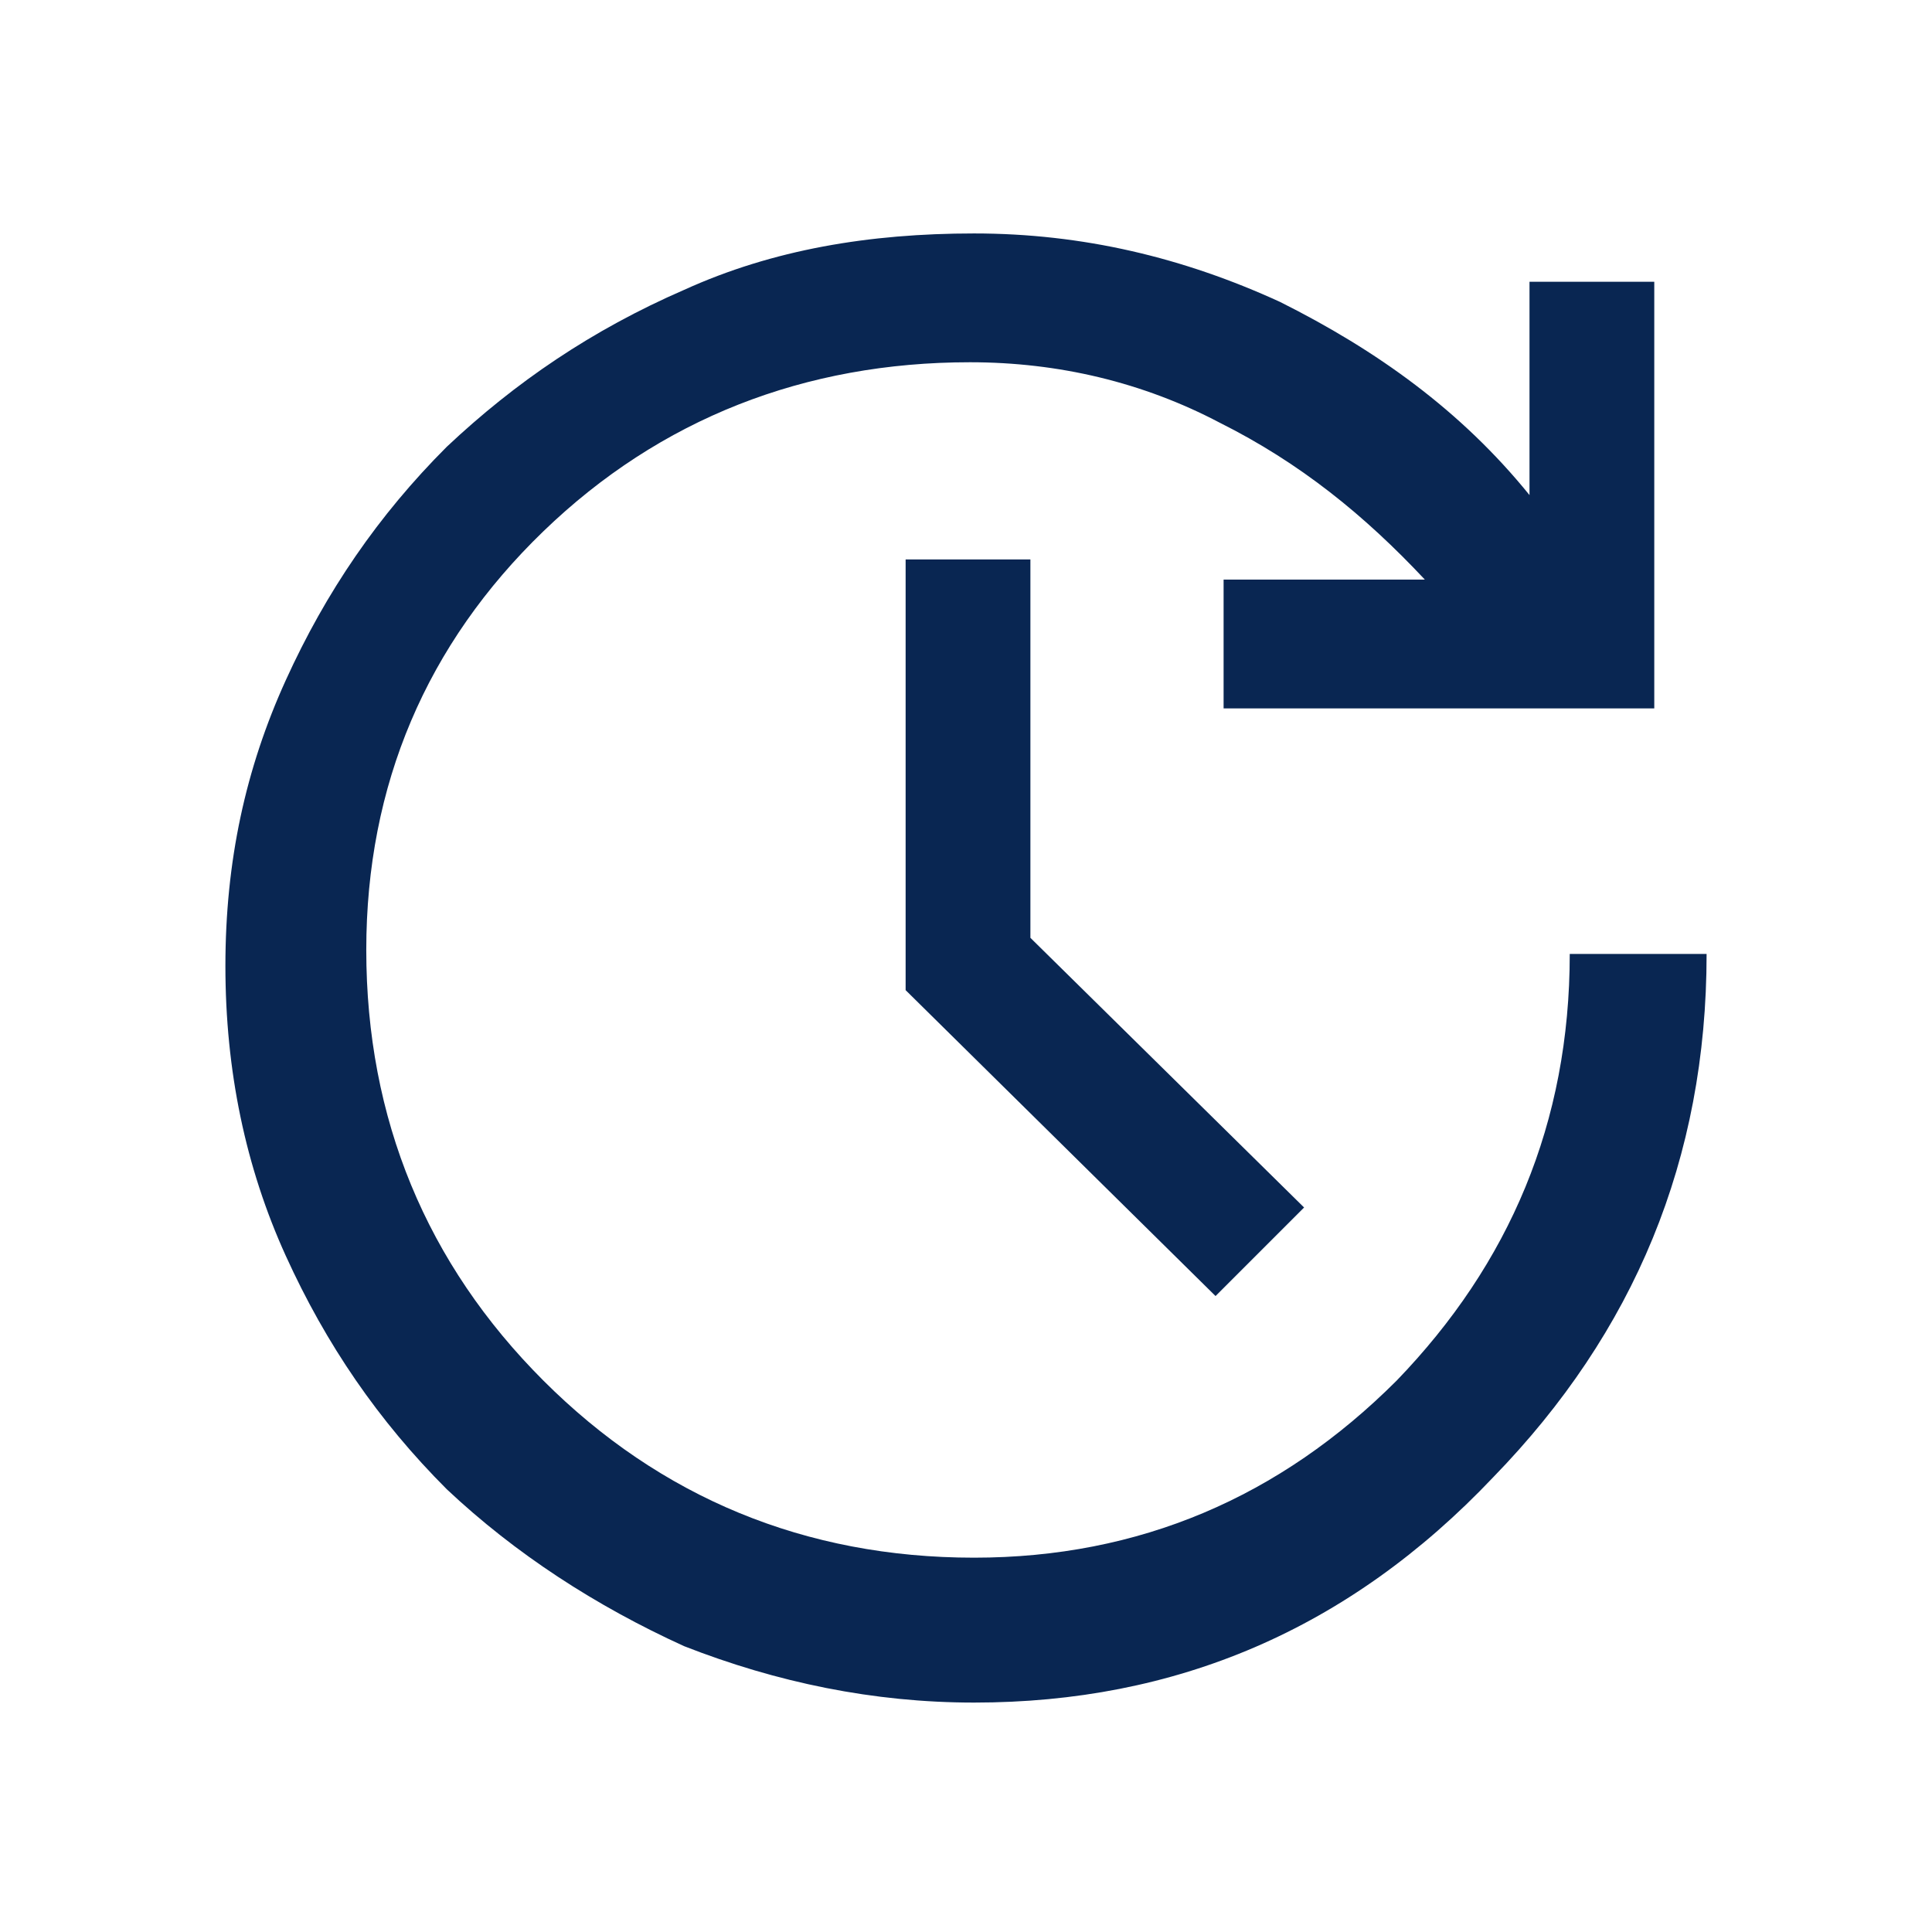
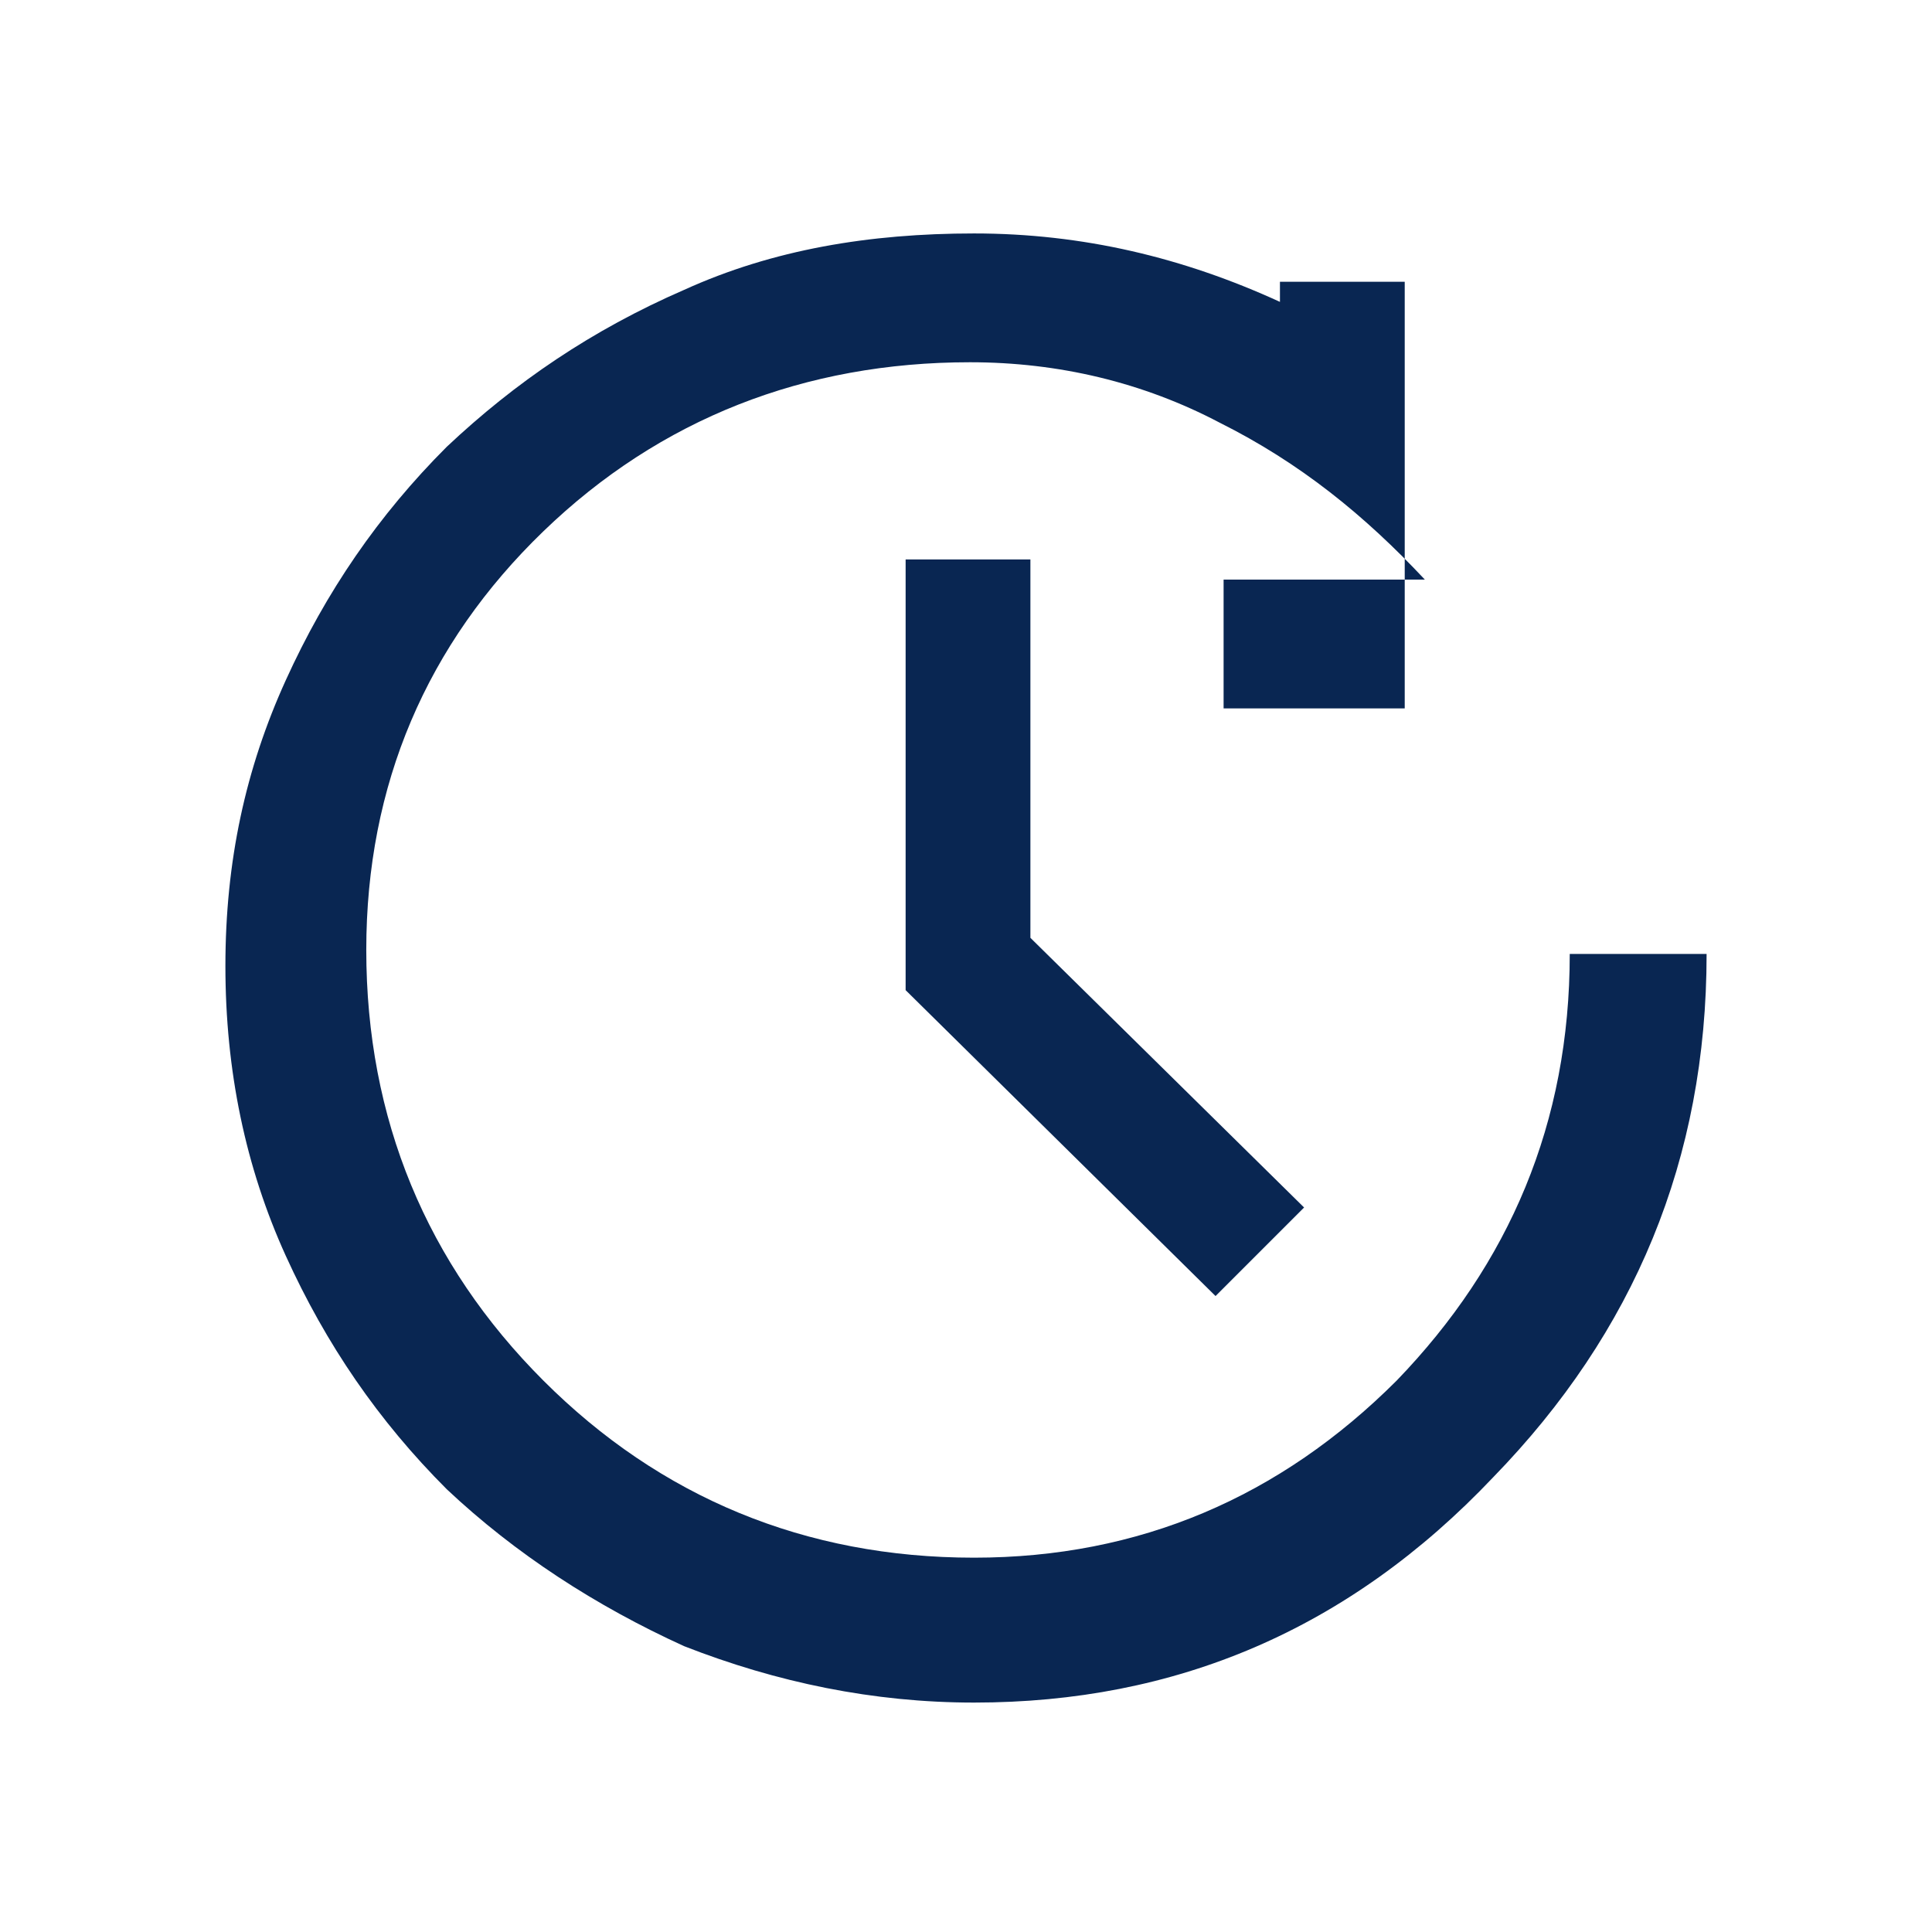
<svg xmlns="http://www.w3.org/2000/svg" version="1.1" id="Warstwa_1" x="0px" y="0px" viewBox="0 0 48 48" style="enable-background:new 0 0 48 48;" xml:space="preserve">
  <style type="text/css"> .st0{fill:#092652;} </style>
-   <path class="st0" d="M24.2,42.3c-2.5,0-4.9-0.5-7.2-1.4c-2.2-1-4.2-2.3-5.9-3.9c-1.7-1.7-3-3.6-4-5.8c-1-2.2-1.5-4.6-1.5-7.2 s0.5-4.9,1.5-7.1c1-2.2,2.3-4.1,4-5.8c1.7-1.6,3.6-2.9,5.9-3.9c2.2-1,4.6-1.4,7.2-1.4c2.7,0,5.2,0.6,7.6,1.7 c2.4,1.2,4.5,2.7,6.2,4.8V7h3.1v10.6H30.4v-3.2h5c-1.5-1.6-3.1-2.9-5.1-3.9c-1.9-1-4-1.5-6.2-1.5c-4.1,0-7.7,1.4-10.6,4.2 c-2.9,2.8-4.4,6.3-4.4,10.4c0,4.2,1.5,7.8,4.4,10.7c2.9,2.9,6.5,4.4,10.7,4.4c4.1,0,7.6-1.5,10.5-4.4c2.8-2.9,4.3-6.4,4.3-10.6h3.4 c0,5.1-1.8,9.4-5.3,13C33.5,40.5,29.2,42.3,24.2,42.3z M30.2,32.2l-7.7-7.6V13.9h3.1v9.4l6.8,6.7C32.4,30,30.2,32.2,30.2,32.2z" />
+   <path class="st0" d="M24.2,42.3c-2.5,0-4.9-0.5-7.2-1.4c-2.2-1-4.2-2.3-5.9-3.9c-1.7-1.7-3-3.6-4-5.8c-1-2.2-1.5-4.6-1.5-7.2 s0.5-4.9,1.5-7.1c1-2.2,2.3-4.1,4-5.8c1.7-1.6,3.6-2.9,5.9-3.9c2.2-1,4.6-1.4,7.2-1.4c2.7,0,5.2,0.6,7.6,1.7 V7h3.1v10.6H30.4v-3.2h5c-1.5-1.6-3.1-2.9-5.1-3.9c-1.9-1-4-1.5-6.2-1.5c-4.1,0-7.7,1.4-10.6,4.2 c-2.9,2.8-4.4,6.3-4.4,10.4c0,4.2,1.5,7.8,4.4,10.7c2.9,2.9,6.5,4.4,10.7,4.4c4.1,0,7.6-1.5,10.5-4.4c2.8-2.9,4.3-6.4,4.3-10.6h3.4 c0,5.1-1.8,9.4-5.3,13C33.5,40.5,29.2,42.3,24.2,42.3z M30.2,32.2l-7.7-7.6V13.9h3.1v9.4l6.8,6.7C32.4,30,30.2,32.2,30.2,32.2z" />
</svg>